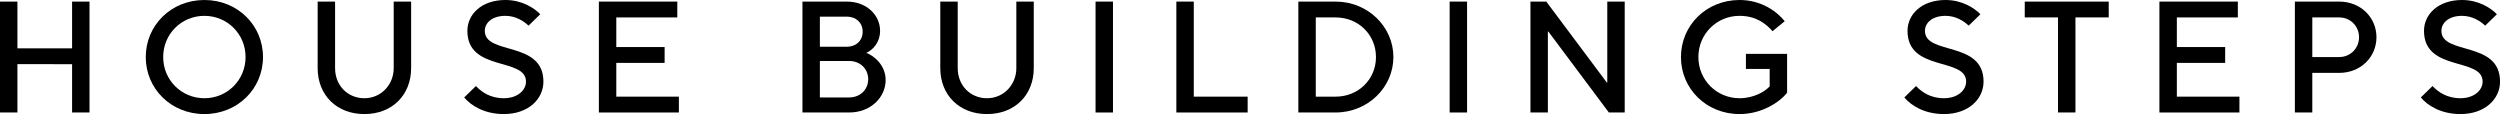
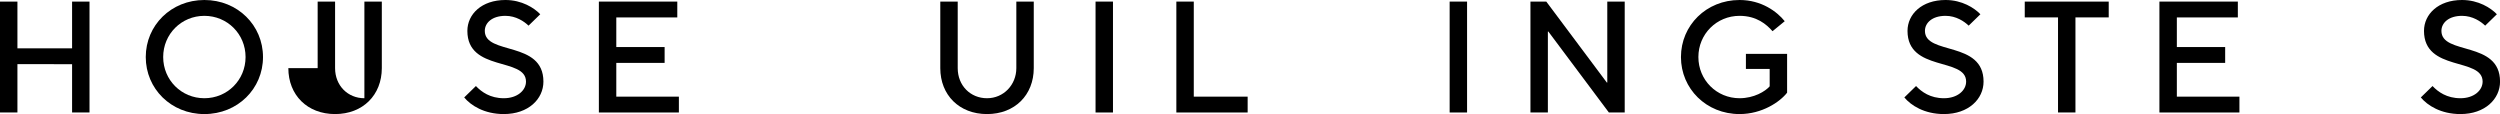
<svg xmlns="http://www.w3.org/2000/svg" id="_レイヤー_2" viewBox="0 0 568.07 25.92">
  <defs>
    <style>.cls-1{fill:#000;stroke-width:0px;}</style>
  </defs>
  <g id="_レイヤー_2-2">
    <path class="cls-1" d="M0,25.56V.36h3.96v10.62h12.42V.36h3.96v25.2h-3.96v-10.98H3.96v10.98H0Z" />
    <path class="cls-1" d="M33.12,12.96c0-7.2,5.76-12.96,13.32-12.96s13.32,5.76,13.32,12.96-5.76,12.96-13.32,12.96-13.32-5.76-13.32-12.96ZM55.8,12.96c0-5.22-4.14-9.36-9.36-9.36s-9.36,4.14-9.36,9.36,4.14,9.36,9.36,9.36,9.36-4.14,9.36-9.36Z" />
-     <path class="cls-1" d="M72.18,15.48V.36h3.96v15.12c0,3.96,2.88,6.84,6.66,6.84s6.66-3.06,6.66-6.84V.36h3.96v15.12c0,6.12-4.32,10.44-10.62,10.44s-10.62-4.32-10.62-10.44Z" />
+     <path class="cls-1" d="M72.18,15.48V.36h3.96v15.12c0,3.96,2.88,6.84,6.66,6.84V.36h3.96v15.12c0,6.12-4.32,10.44-10.62,10.44s-10.62-4.32-10.62-10.44Z" />
    <path class="cls-1" d="M105.48,22.14l2.66-2.59c1.26,1.33,3.24,2.77,6.34,2.77s5.04-1.8,5.04-3.78c0-5.58-13.32-2.16-13.32-11.52,0-3.78,3.24-7.02,8.64-7.02,3.74,0,6.55,1.8,7.92,3.24l-2.66,2.59c-.97-.94-2.84-2.23-5.26-2.23-3.06,0-4.68,1.62-4.68,3.42,0,5.58,13.32,2.16,13.32,11.52,0,3.96-3.42,7.38-9,7.38-4.46,0-7.52-1.98-9-3.78Z" />
    <path class="cls-1" d="M136.08,25.56V.36h17.82v3.6h-13.86v6.73h10.98v3.6h-10.98v7.67h14.22v3.6h-18.18Z" />
-     <path class="cls-1" d="M182.34,25.56V.36h10.08c4.5,0,7.56,3.06,7.56,6.66,0,2.52-1.51,4.25-3.13,5,1.84.68,4.39,2.84,4.39,6.16,0,3.96-3.42,7.38-8.28,7.38h-10.62ZM186.3,10.62h6.12c2.16,0,3.6-1.44,3.6-3.42s-1.44-3.42-3.6-3.42h-6.12v6.84ZM186.3,22.14h6.66c2.52,0,4.32-1.8,4.32-4.14s-1.8-4.14-4.32-4.14h-6.66v8.28Z" />
    <path class="cls-1" d="M213.66,15.48V.36h3.96v15.12c0,3.96,2.88,6.84,6.66,6.84s6.66-3.06,6.66-6.84V.36h3.96v15.12c0,6.12-4.32,10.44-10.62,10.44s-10.62-4.32-10.62-10.44Z" />
    <path class="cls-1" d="M248.94,25.56V.36h3.96v25.2h-3.96Z" />
    <path class="cls-1" d="M267.3,25.56V.36h3.96v21.6h12.24v3.6h-16.2Z" />
-     <path class="cls-1" d="M295.02,25.56V.36h8.46c7.38,0,13.14,5.76,13.14,12.6s-5.76,12.6-13.14,12.6h-8.46ZM298.98,21.96h4.5c5.22,0,9.18-3.96,9.18-9s-3.96-9-9.18-9h-4.5v18Z" />
    <path class="cls-1" d="M329.4,25.56V.36h3.96v25.2h-3.96Z" />
    <path class="cls-1" d="M347.76,25.56V.36h3.6l13.75,18.39h.11V.36h3.96v25.2h-3.6l-13.75-18.39h-.11v18.39h-3.96Z" />
    <path class="cls-1" d="M381.96,12.96c0-7.2,5.76-12.96,13.32-12.96,5,0,8.53,2.66,10.26,4.82l-2.77,2.27c-1.37-1.55-3.6-3.49-7.49-3.49-5.22,0-9.36,4.14-9.36,9.36s4.14,9.36,9.36,9.36c3.28,0,5.83-1.55,6.84-2.7v-3.96h-5.4v-3.42h9.36v8.82c-1.62,2.09-5.69,4.86-10.8,4.86-7.56,0-13.32-5.76-13.32-12.96Z" />
    <path class="cls-1" d="M432.72,22.14l2.66-2.59c1.26,1.33,3.24,2.77,6.34,2.77s5.04-1.8,5.04-3.78c0-5.58-13.32-2.16-13.32-11.52,0-3.78,3.24-7.02,8.64-7.02,3.74,0,6.55,1.8,7.92,3.24l-2.66,2.59c-.97-.94-2.84-2.23-5.26-2.23-3.06,0-4.68,1.62-4.68,3.42,0,5.58,13.32,2.16,13.32,11.52,0,3.96-3.42,7.38-9,7.38-4.46,0-7.52-1.98-9-3.78Z" />
    <path class="cls-1" d="M467.64,25.56V3.96h-7.56V.36h19.08v3.6h-7.56v21.6h-3.96Z" />
    <path class="cls-1" d="M490.68,25.56V.36h17.82v3.6h-13.86v6.73h10.98v3.6h-10.98v7.67h14.22v3.6h-18.18Z" />
-     <path class="cls-1" d="M521.46,25.56V.36h10.08c4.86,0,8.46,3.6,8.46,8.1s-3.6,8.1-8.46,8.1h-6.12v9h-3.96ZM525.42,12.96h6.12c2.52,0,4.5-1.98,4.5-4.5s-1.98-4.5-4.5-4.5h-6.12v9Z" />
    <path class="cls-1" d="M550.08,22.14l2.66-2.59c1.26,1.33,3.24,2.77,6.34,2.77s5.04-1.8,5.04-3.78c0-5.58-13.32-2.16-13.32-11.52,0-3.78,3.24-7.02,8.64-7.02,3.74,0,6.55,1.8,7.92,3.24l-2.66,2.59c-.97-.94-2.84-2.23-5.26-2.23-3.06,0-4.68,1.62-4.68,3.42,0,5.58,13.32,2.16,13.32,11.52,0,3.96-3.42,7.38-9,7.38-4.46,0-7.52-1.98-9-3.78Z" />
  </g>
</svg>